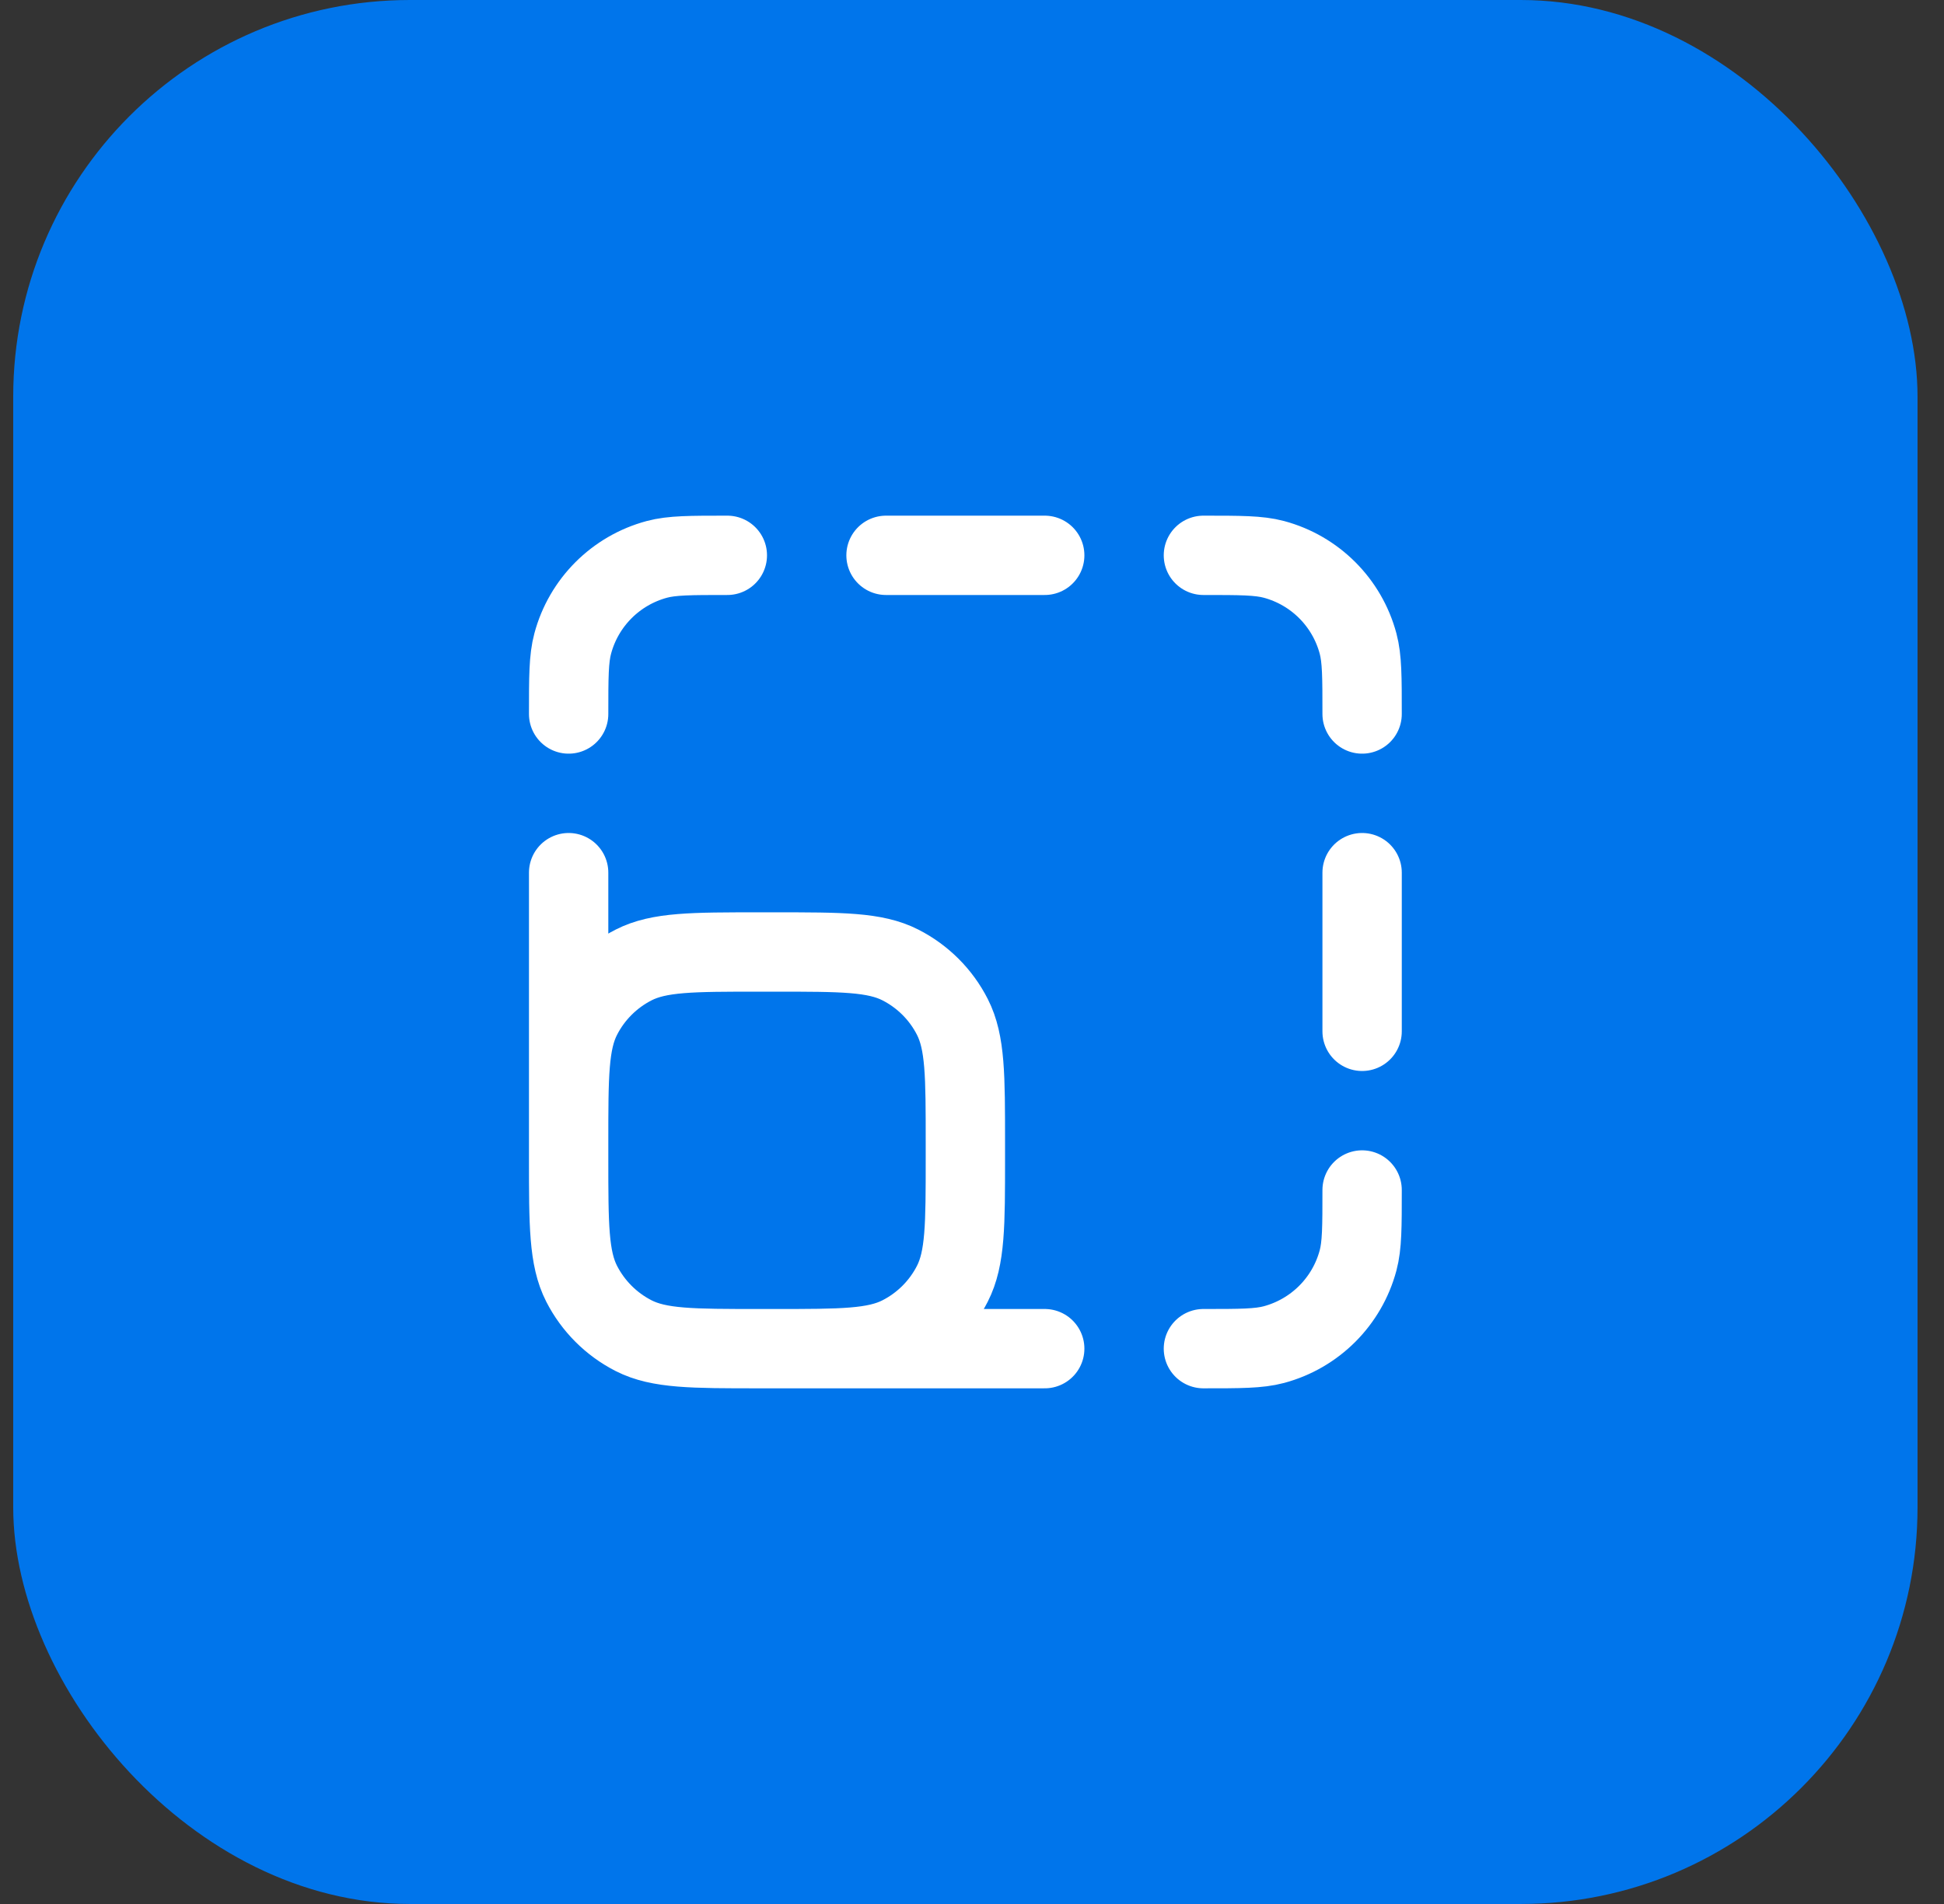
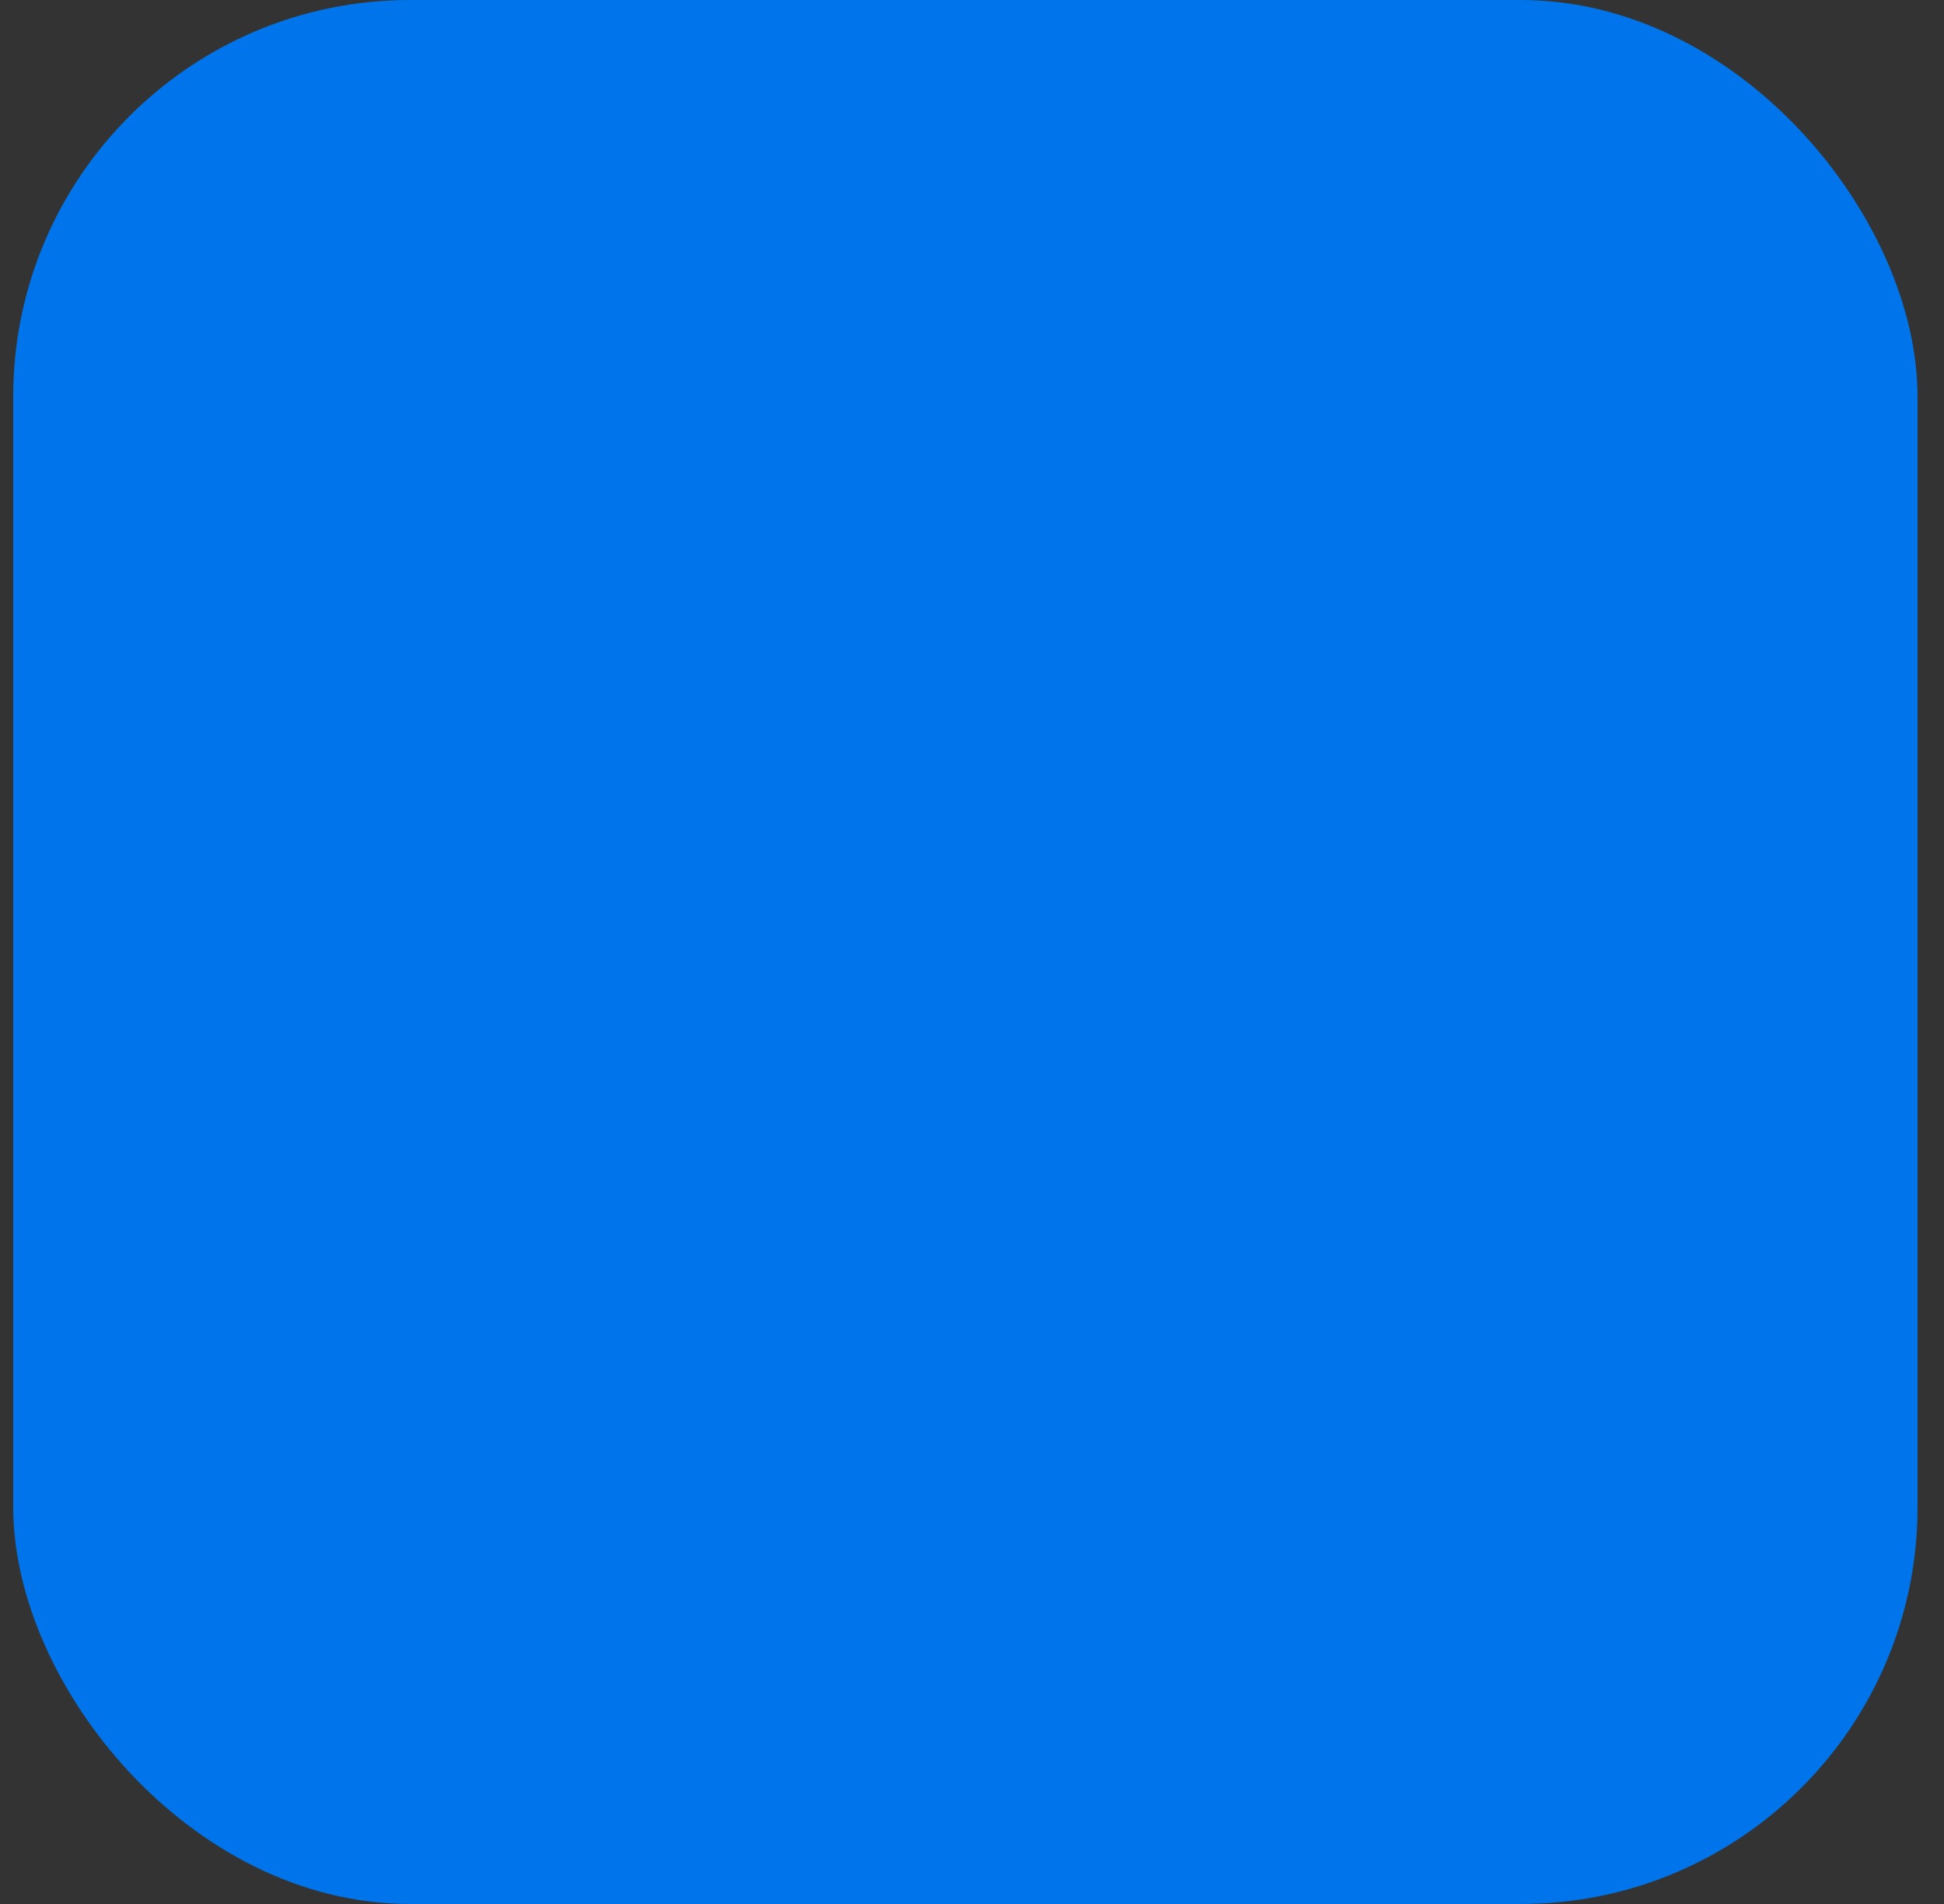
<svg xmlns="http://www.w3.org/2000/svg" width="49" height="48" viewBox="0 0 49 48" fill="none">
  <rect x="0" y="0" width="49" height="48" fill="#333333" stroke="none" />
  <rect x="0.333" width="48" height="48" rx="10" fill="#0075EB" />
-   <path d="M26.333 34H19.133M19.133 34C17.453 34 16.613 34 15.971 33.673C15.407 33.385 14.948 32.926 14.66 32.362C14.333 31.72 14.333 30.88 14.333 29.2M19.133 34H19.533C21.213 34 22.054 34 22.695 33.673C23.26 33.385 23.719 32.926 24.006 32.362C24.333 31.72 24.333 30.88 24.333 29.2V28.8C24.333 27.12 24.333 26.28 24.006 25.638C23.719 25.073 23.26 24.615 22.695 24.327C22.054 24 21.213 24 19.533 24H19.133C17.453 24 16.613 24 15.971 24.327C15.407 24.615 14.948 25.073 14.66 25.638C14.333 26.28 14.333 27.12 14.333 28.8V29.2M14.333 29.2V22M22.333 14H26.333M34.333 22V26M30.333 34C31.263 34 31.728 34 32.11 33.898C33.145 33.62 33.954 32.812 34.231 31.776C34.333 31.395 34.333 30.93 34.333 30M34.333 18C34.333 17.07 34.333 16.605 34.231 16.224C33.954 15.188 33.145 14.38 32.11 14.102C31.728 14 31.263 14 30.333 14M18.333 14C17.403 14 16.938 14 16.557 14.102C15.522 14.38 14.713 15.188 14.436 16.224C14.333 16.605 14.333 17.07 14.333 18" stroke="white" stroke-width="2" stroke-linecap="round" stroke-linejoin="round" />
</svg>